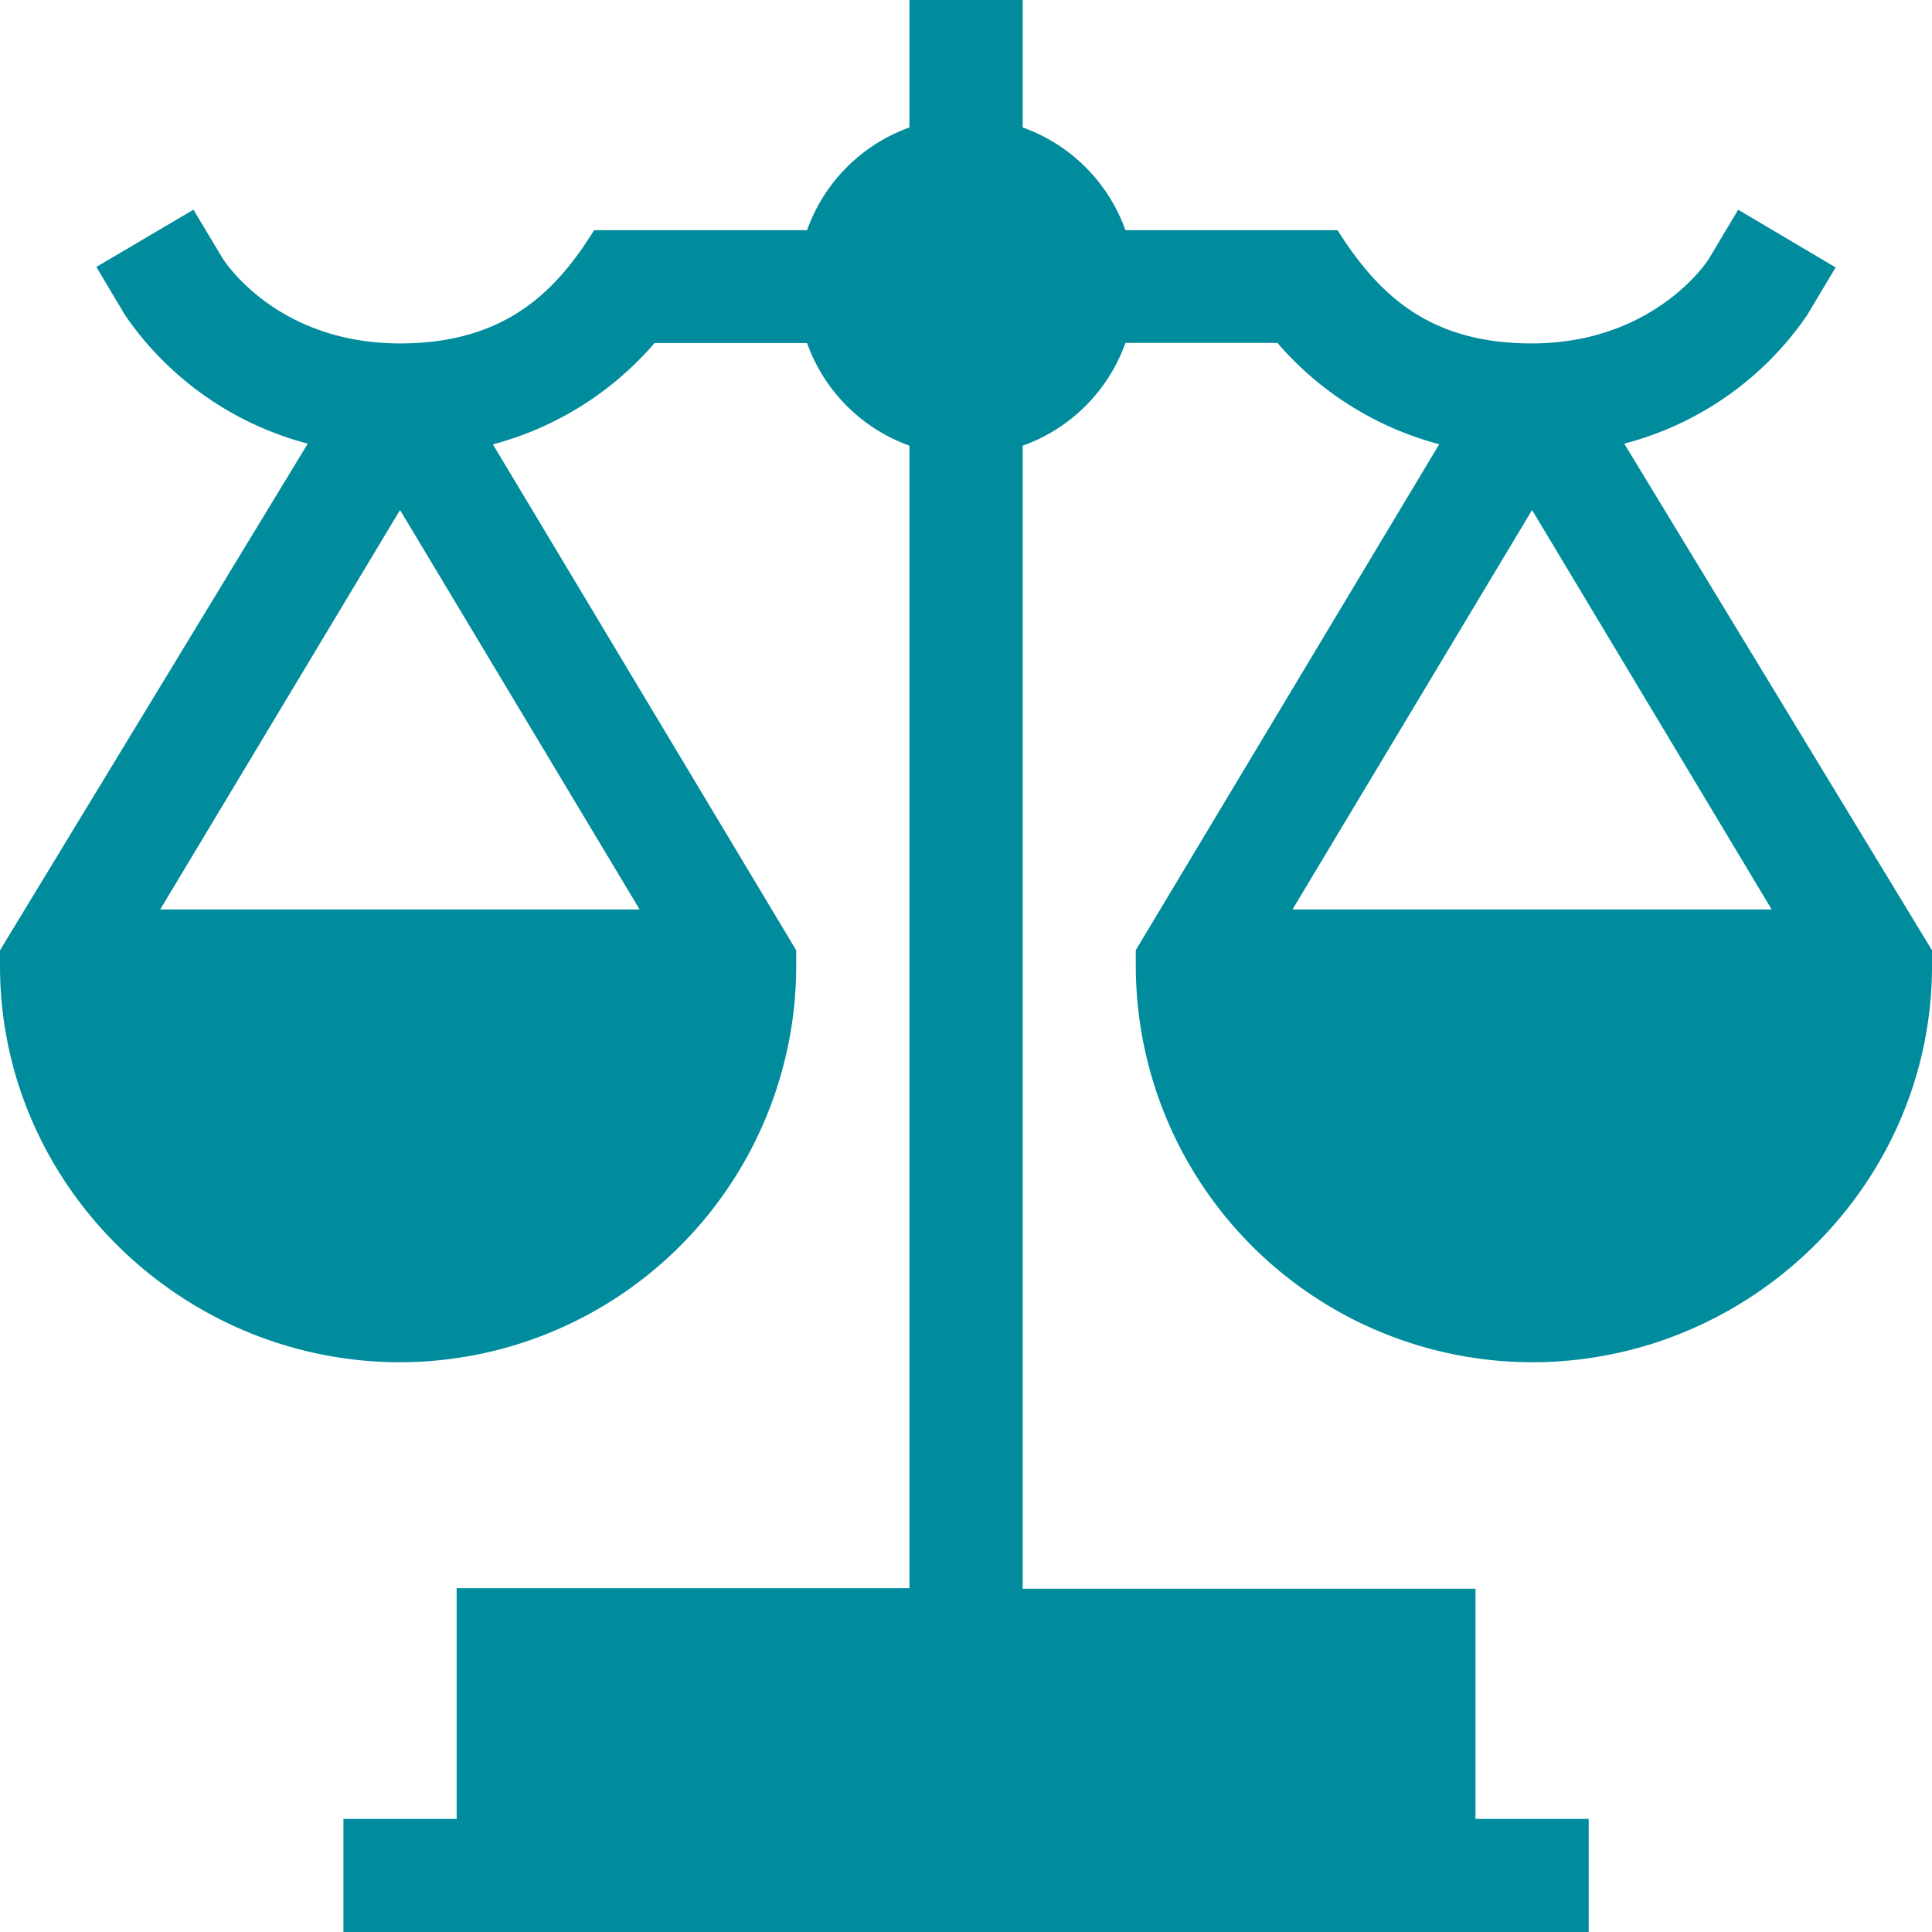
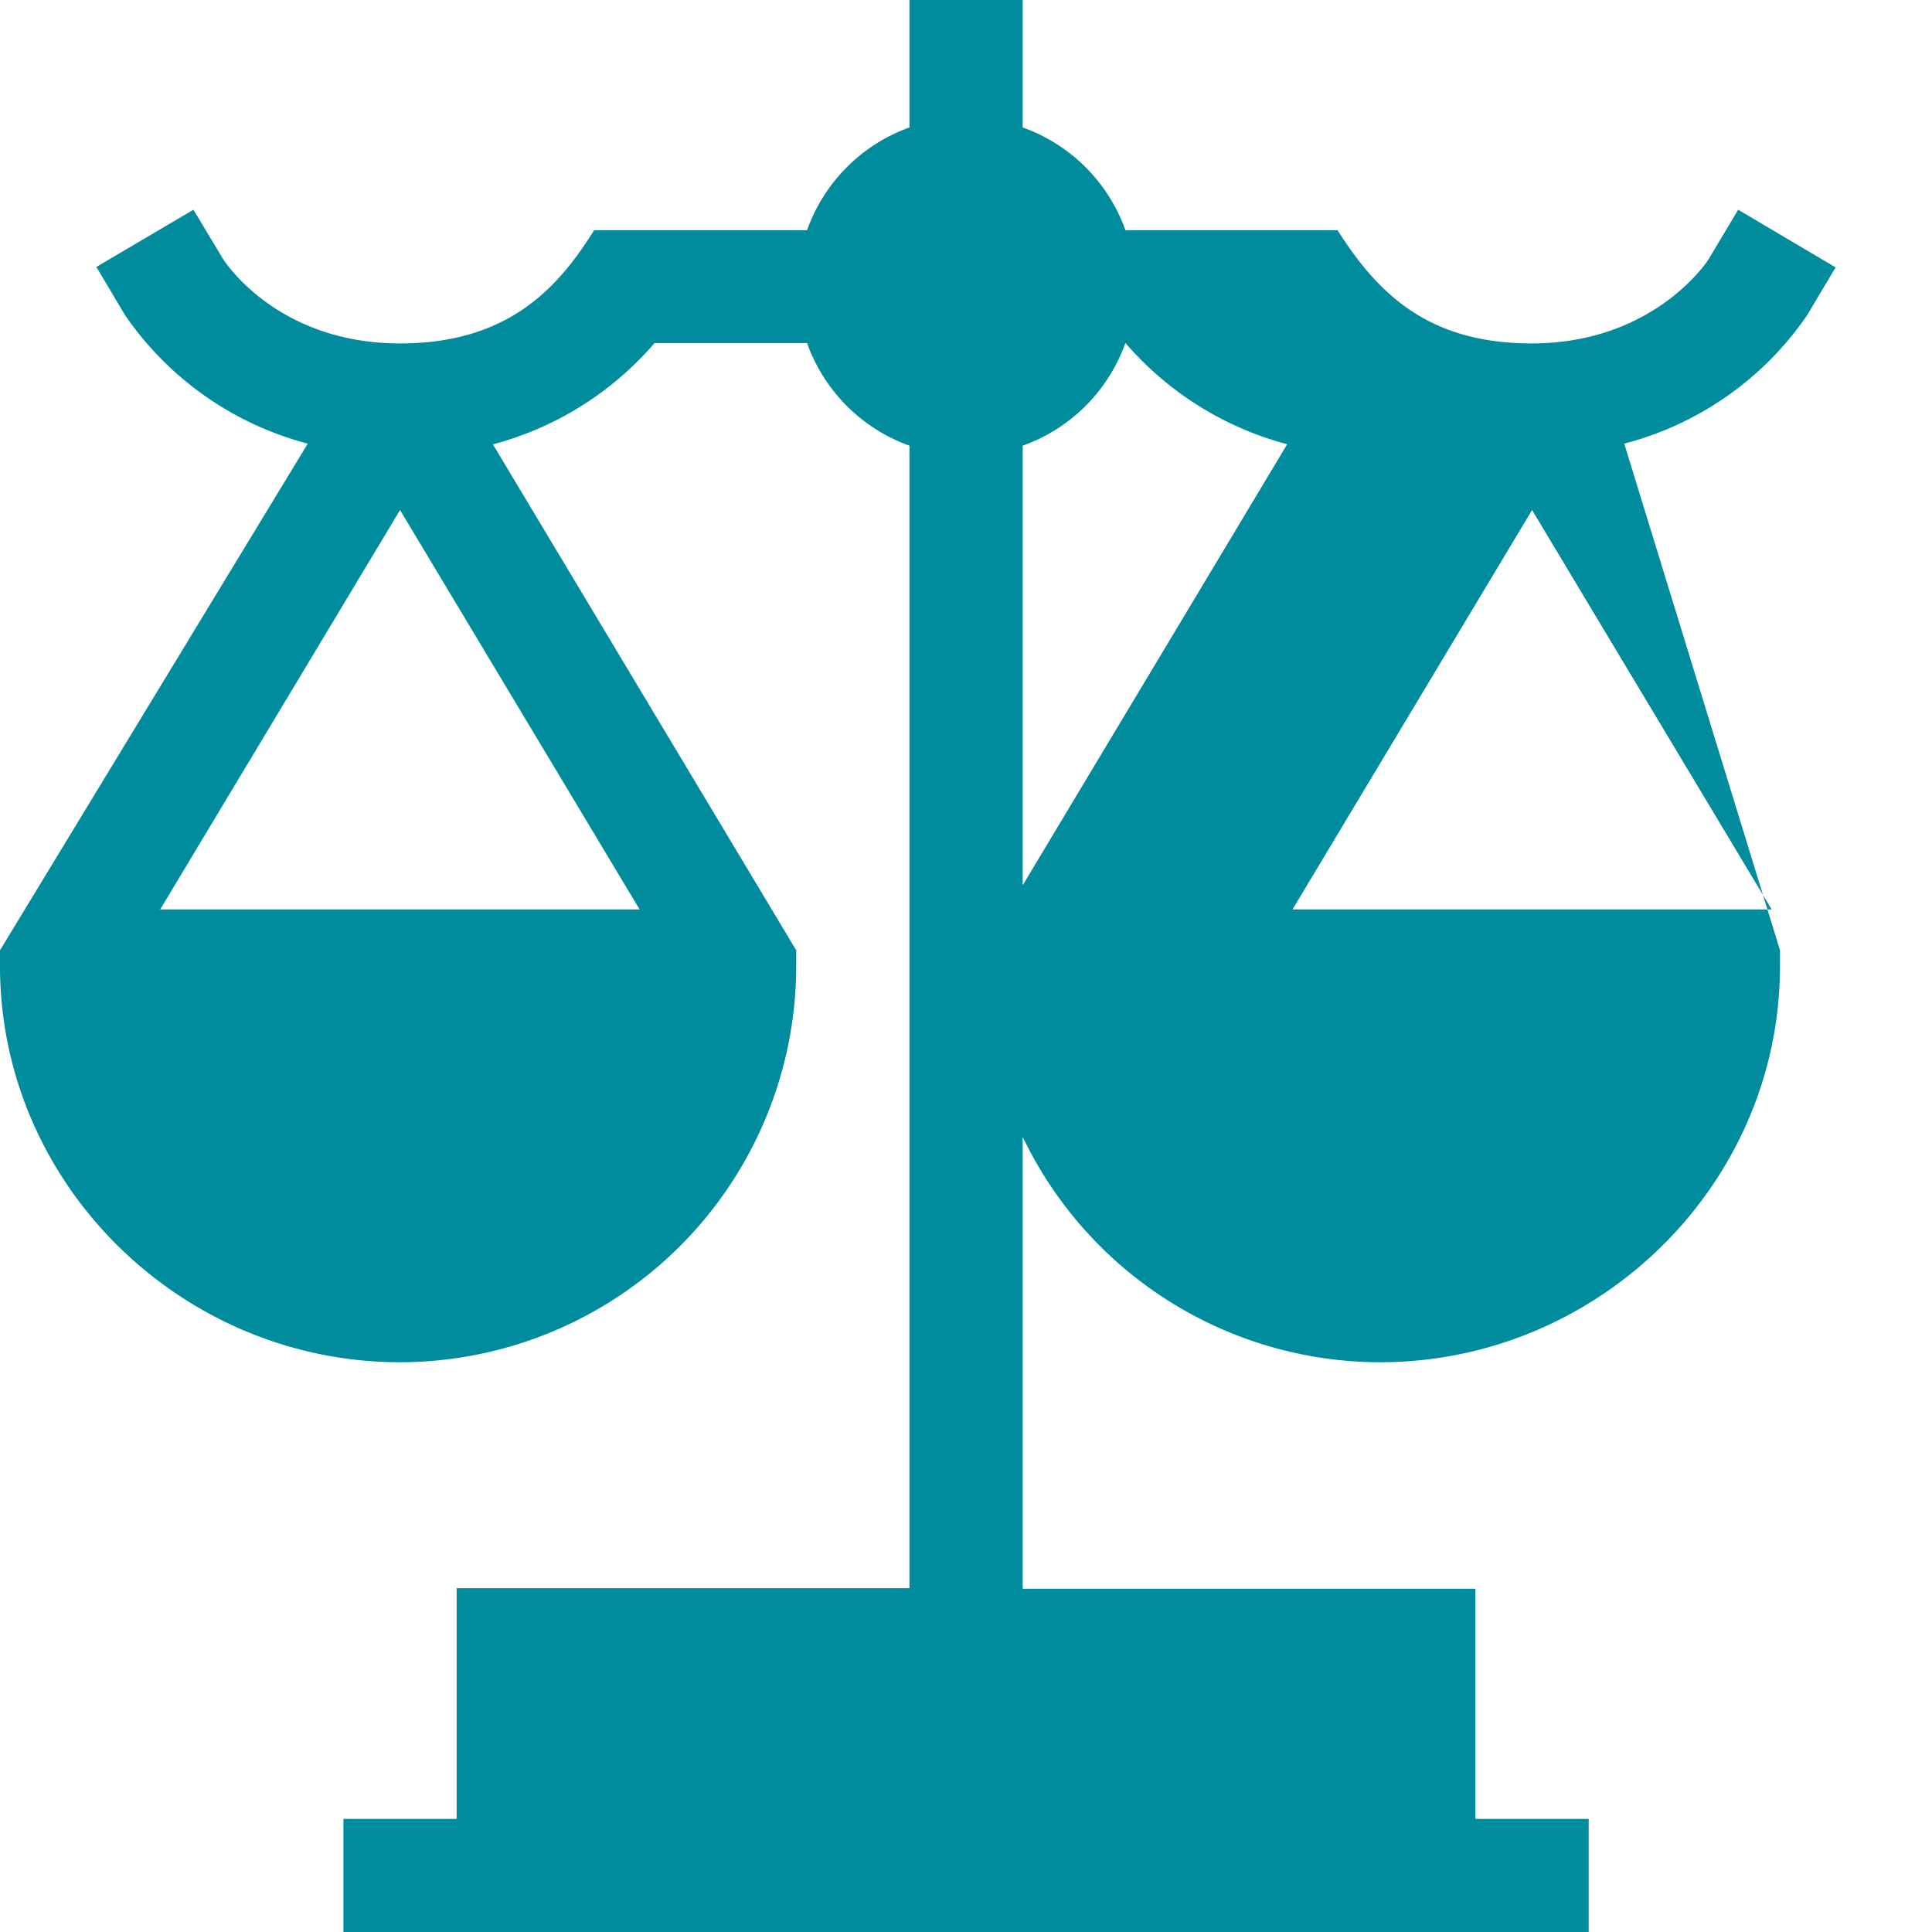
<svg xmlns="http://www.w3.org/2000/svg" viewBox="0 0 160.39 160.39">
  <defs>
    <style>.cls-1{fill:#008c9c;}</style>
  </defs>
  <g id="Layer_2" data-name="Layer 2">
    <g id="Layer_1-2" data-name="Layer 1">
-       <path class="cls-1" d="M107.3,75.5l19.89-33.16L147.08,75.5Zm-94,0L33.21,42.34,53.1,75.5ZM150,26.2l2.39-4-8.09-4.79-2.39,4c0,.08-4.48,7.1-14.75,7.1-8.47,0-12.7-4-16.12-9.4H93.43a14.08,14.08,0,0,0-8.53-8.53V0H75.5V10.58A14.08,14.08,0,0,0,67,19.11H49.32c-3.1,5-7.31,9.4-16.11,9.4-10.23,0-14.6-6.84-14.75-7.1l-2.4-4L8,22.16l2.38,4A26.57,26.57,0,0,0,25.55,36.83L0,78.89V80.2c0,18.13,15.07,32.89,33.21,32.89A32.93,32.93,0,0,0,66.1,80.2V78.89l-25.18-42a26.75,26.75,0,0,0,13.42-8.41H67A14.08,14.08,0,0,0,75.5,37v94.85H37.91V151h-9.4v9.39H131.89V151h-9.4V131.89H84.9V37a14.08,14.08,0,0,0,8.53-8.53h12.62a26.79,26.79,0,0,0,13.43,8.41l-25.19,42V80.2a32.94,32.94,0,0,0,32.9,32.89c18.13,0,33.2-14.76,33.2-32.89V78.89L134.84,36.83A26.48,26.48,0,0,0,150,26.2Z" />
+       <path class="cls-1" d="M107.3,75.5l19.89-33.16L147.08,75.5Zm-94,0L33.21,42.34,53.1,75.5ZM150,26.2l2.39-4-8.09-4.79-2.39,4c0,.08-4.48,7.1-14.75,7.1-8.47,0-12.7-4-16.12-9.4H93.43a14.08,14.08,0,0,0-8.53-8.53V0H75.5V10.58A14.08,14.08,0,0,0,67,19.11H49.32c-3.1,5-7.31,9.4-16.11,9.4-10.23,0-14.6-6.84-14.75-7.1l-2.4-4L8,22.16l2.38,4A26.57,26.57,0,0,0,25.55,36.83L0,78.89V80.2c0,18.13,15.07,32.89,33.21,32.89A32.93,32.93,0,0,0,66.1,80.2V78.89l-25.18-42a26.75,26.75,0,0,0,13.42-8.41H67A14.08,14.08,0,0,0,75.5,37v94.85H37.91V151h-9.4v9.39H131.89V151h-9.4V131.89H84.9V37a14.08,14.08,0,0,0,8.53-8.53a26.79,26.79,0,0,0,13.43,8.41l-25.19,42V80.2a32.94,32.94,0,0,0,32.9,32.89c18.13,0,33.2-14.76,33.2-32.89V78.89L134.84,36.83A26.48,26.48,0,0,0,150,26.2Z" />
    </g>
  </g>
</svg>